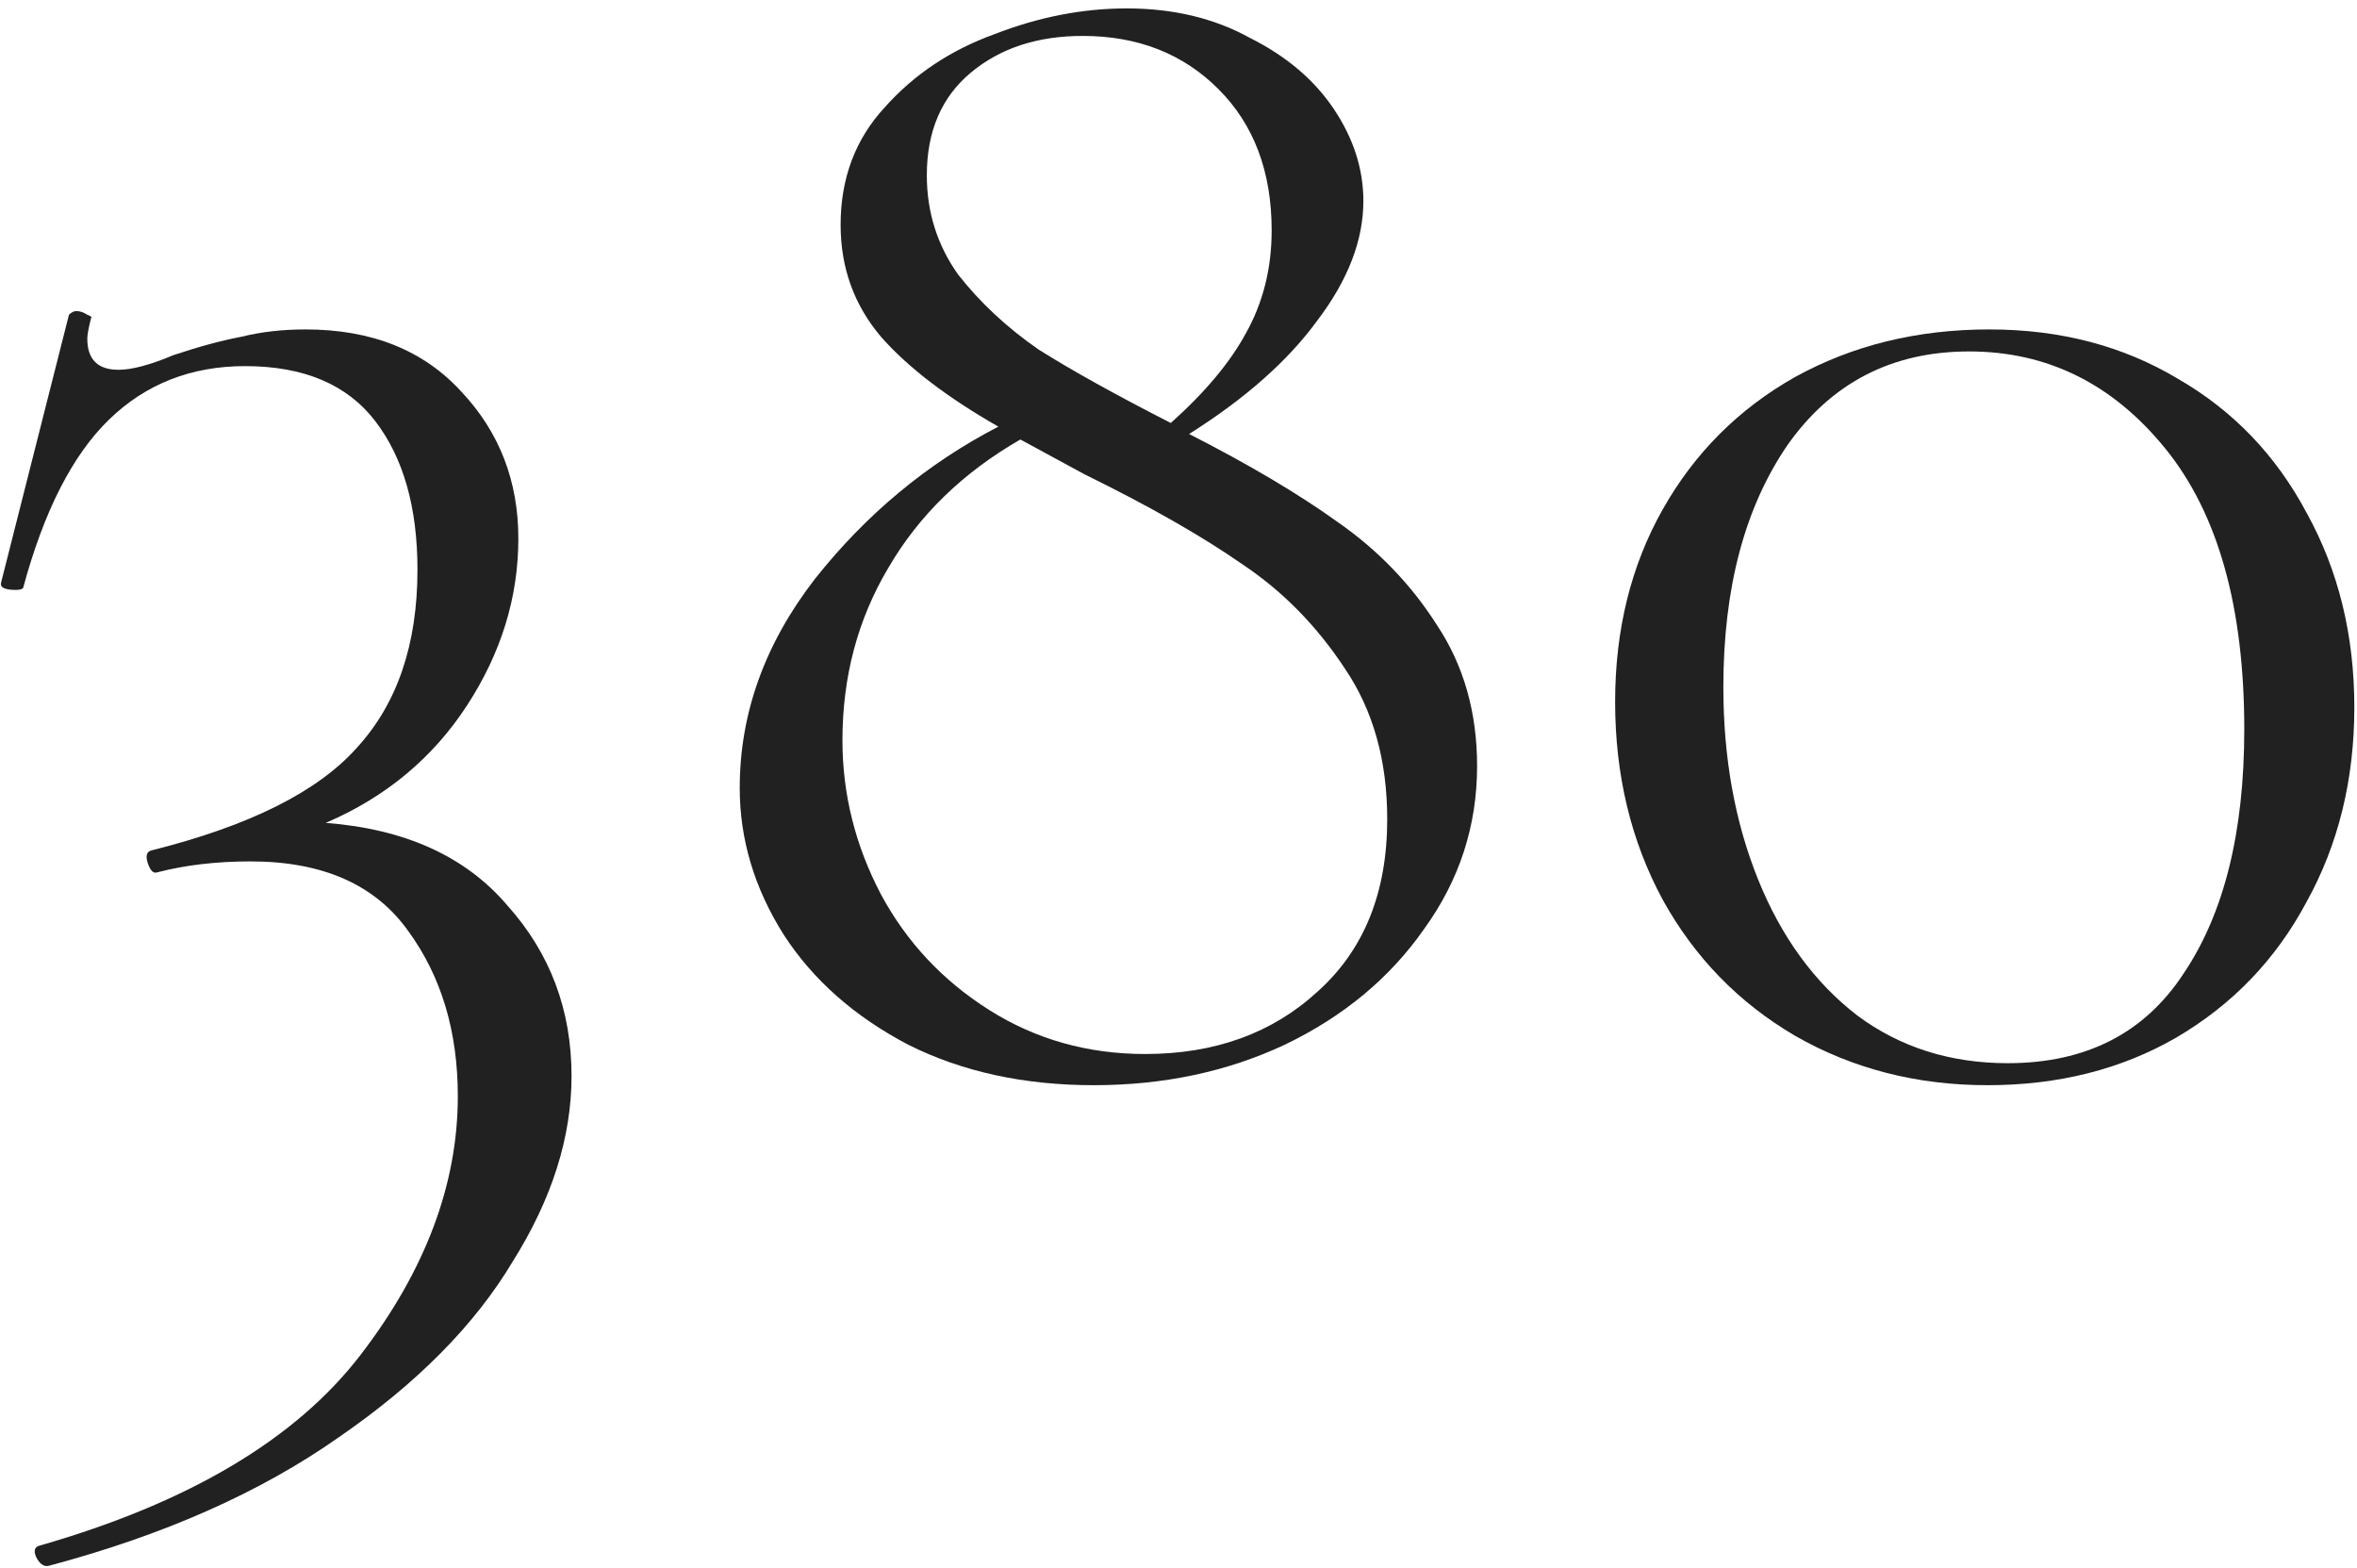
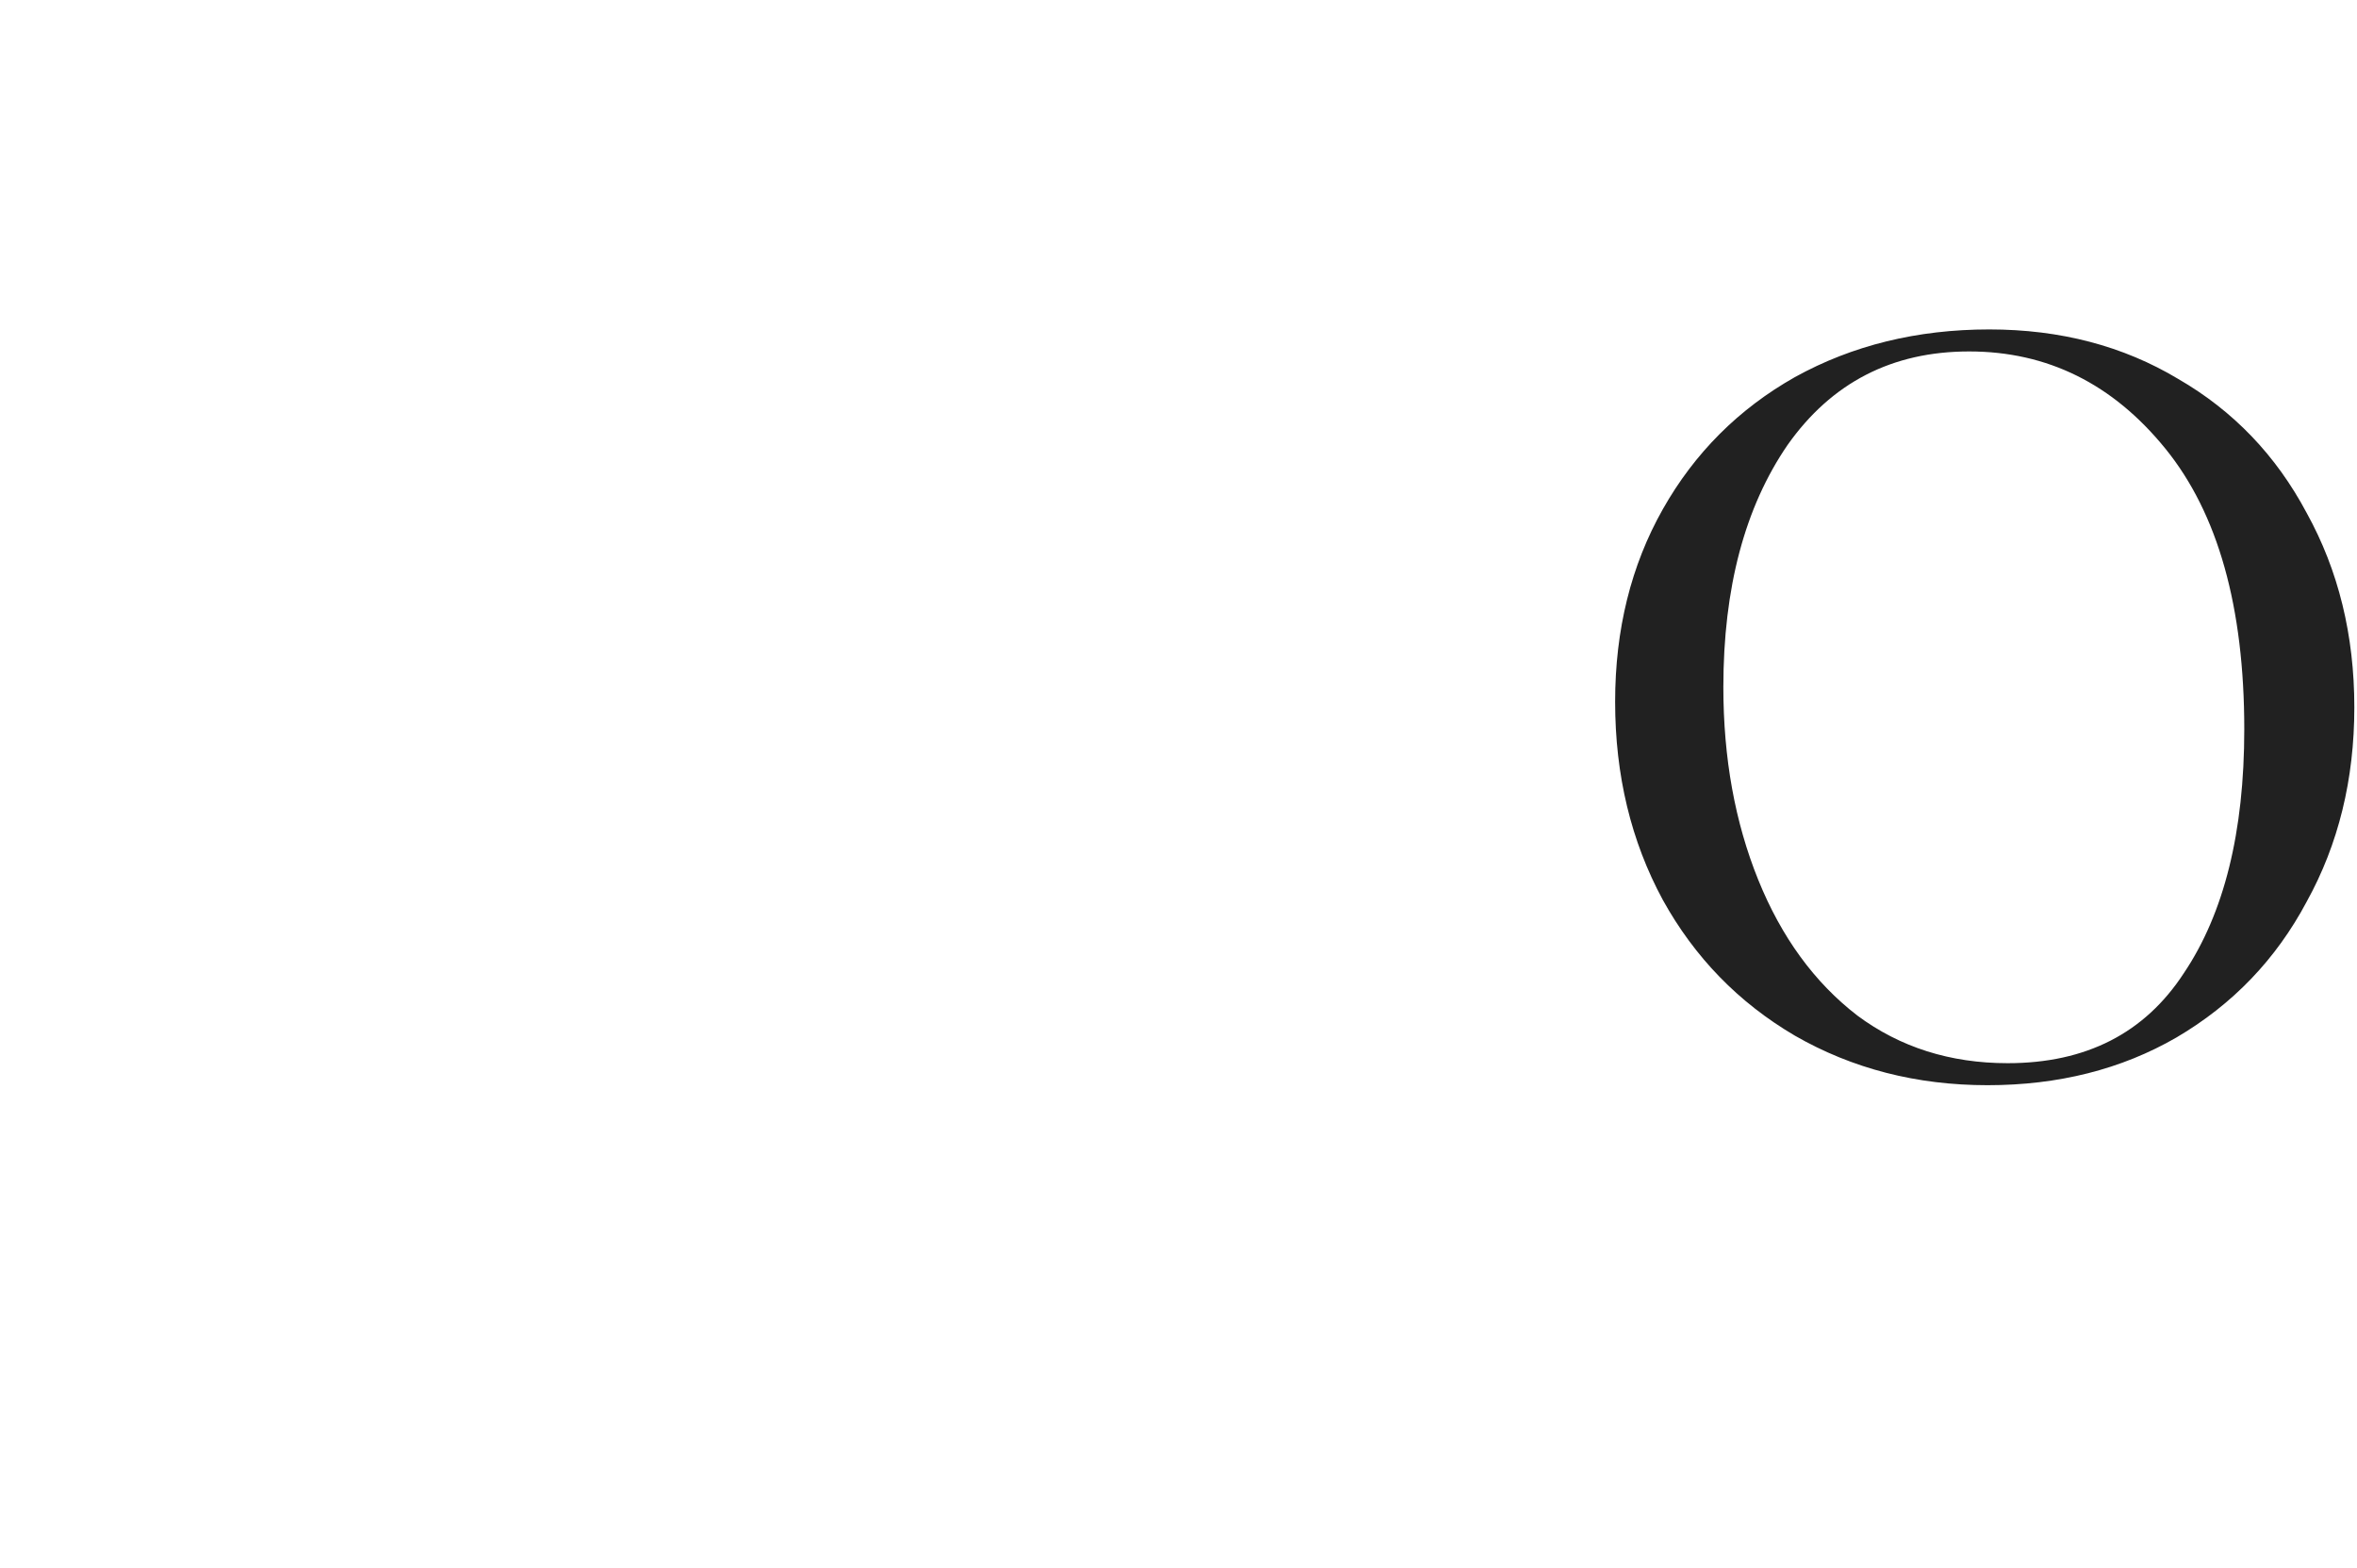
<svg xmlns="http://www.w3.org/2000/svg" width="257" height="171" viewBox="0 0 257 171" fill="none">
-   <path d="M35.519 89.717C44.185 90.384 50.785 93.384 55.319 98.717C59.985 103.917 62.319 110.117 62.319 117.317C62.319 123.984 60.185 130.717 55.919 137.517C51.785 144.451 45.452 150.851 36.919 156.717C28.385 162.717 17.852 167.384 5.319 170.717C4.785 170.851 4.319 170.517 3.919 169.717C3.652 169.051 3.785 168.651 4.319 168.517C20.585 163.851 32.252 156.917 39.319 147.717C46.385 138.517 49.919 129.117 49.919 119.517C49.919 112.451 48.119 106.451 44.519 101.517C40.919 96.451 35.185 93.917 27.319 93.917C23.585 93.917 20.185 94.317 17.119 95.117C16.719 95.251 16.385 94.917 16.119 94.117C15.852 93.317 15.985 92.851 16.519 92.717C27.185 90.051 34.652 86.317 38.919 81.517C43.319 76.717 45.519 70.251 45.519 62.117C45.519 55.317 43.985 49.917 40.919 45.917C37.852 41.917 33.119 39.917 26.719 39.917C20.852 39.917 15.919 41.851 11.919 45.717C7.919 49.584 4.785 55.717 2.519 64.117C2.385 64.251 2.119 64.317 1.719 64.317C0.519 64.317 -0.015 64.051 0.119 63.517L7.519 34.317C7.785 34.051 8.052 33.917 8.319 33.917C8.719 33.917 9.119 34.051 9.519 34.317C9.919 34.451 10.052 34.584 9.919 34.717C9.652 35.784 9.519 36.517 9.519 36.917C9.519 39.184 10.652 40.317 12.919 40.317C14.385 40.317 16.385 39.784 18.919 38.717C21.719 37.784 24.185 37.117 26.319 36.717C28.452 36.184 30.785 35.917 33.319 35.917C40.519 35.917 46.185 38.184 50.319 42.717C54.452 47.117 56.519 52.451 56.519 58.717C56.519 65.117 54.652 71.184 50.919 76.917C47.185 82.651 42.052 86.917 35.519 89.717Z" fill="#212121" />
-   <path d="M129.658 47.317C136.191 50.651 141.591 53.851 145.858 56.917C150.258 59.984 153.858 63.717 156.658 68.117C159.591 72.517 161.058 77.651 161.058 83.517C161.058 90.051 159.124 95.984 155.258 101.317C151.524 106.651 146.458 110.851 140.058 113.917C133.791 116.851 126.858 118.317 119.258 118.317C111.658 118.317 104.924 116.851 99.058 113.917C93.191 110.851 88.658 106.851 85.458 101.917C82.258 96.851 80.658 91.517 80.658 85.917C80.658 77.784 83.391 70.184 88.858 63.117C94.458 56.051 101.124 50.517 108.858 46.517C103.258 43.317 98.991 40.051 96.058 36.717C93.124 33.251 91.658 29.184 91.658 24.517C91.658 19.451 93.258 15.184 96.458 11.717C99.658 8.117 103.658 5.451 108.458 3.717C113.258 1.851 118.058 0.917 122.858 0.917C127.924 0.917 132.391 1.984 136.258 4.117C140.258 6.117 143.324 8.717 145.458 11.917C147.591 15.117 148.658 18.451 148.658 21.917C148.658 26.184 146.991 30.517 143.658 34.917C140.458 39.317 135.791 43.451 129.658 47.317ZM101.058 19.117C101.058 23.117 102.191 26.717 104.458 29.917C106.858 32.984 109.791 35.717 113.258 38.117C116.858 40.384 121.658 43.051 127.658 46.117C131.391 42.784 134.124 39.517 135.858 36.317C137.724 32.984 138.658 29.251 138.658 25.117C138.658 18.717 136.724 13.584 132.858 9.717C128.991 5.851 124.058 3.917 118.058 3.917C113.124 3.917 109.058 5.251 105.858 7.917C102.658 10.584 101.058 14.317 101.058 19.117ZM124.858 114.917C132.458 114.917 138.724 112.651 143.658 108.117C148.724 103.584 151.258 97.317 151.258 89.317C151.258 82.917 149.724 77.451 146.658 72.917C143.591 68.251 139.858 64.451 135.458 61.517C131.058 58.451 125.324 55.184 118.258 51.717L111.258 47.917C104.991 51.517 100.191 56.184 96.858 61.917C93.525 67.517 91.858 73.784 91.858 80.717C91.858 86.584 93.258 92.184 96.058 97.517C98.858 102.717 102.791 106.917 107.858 110.117C112.924 113.317 118.591 114.917 124.858 114.917Z" fill="#212121" />
  <path d="M216.709 118.317C208.976 118.317 201.976 116.517 195.709 112.917C189.576 109.317 184.776 104.384 181.309 98.117C177.843 91.717 176.109 84.517 176.109 76.517C176.109 68.651 177.843 61.651 181.309 55.517C184.776 49.384 189.576 44.584 195.709 41.117C201.976 37.651 209.043 35.917 216.909 35.917C224.643 35.917 231.509 37.717 237.509 41.317C243.509 44.784 248.176 49.651 251.509 55.917C254.976 62.184 256.709 69.251 256.709 77.117C256.709 84.984 254.976 92.051 251.509 98.317C248.176 104.584 243.443 109.517 237.309 113.117C231.309 116.584 224.443 118.317 216.709 118.317ZM218.909 115.917C227.443 115.917 233.843 112.651 238.109 106.117C242.509 99.584 244.709 90.717 244.709 79.517C244.709 66.184 241.843 55.984 236.109 48.917C230.376 41.851 223.243 38.317 214.709 38.317C206.309 38.317 199.709 41.717 194.909 48.517C190.243 55.317 187.909 64.117 187.909 74.917C187.909 82.651 189.176 89.651 191.709 95.917C194.243 102.184 197.843 107.117 202.509 110.717C207.176 114.184 212.643 115.917 218.909 115.917Z" fill="#212121" />
</svg>